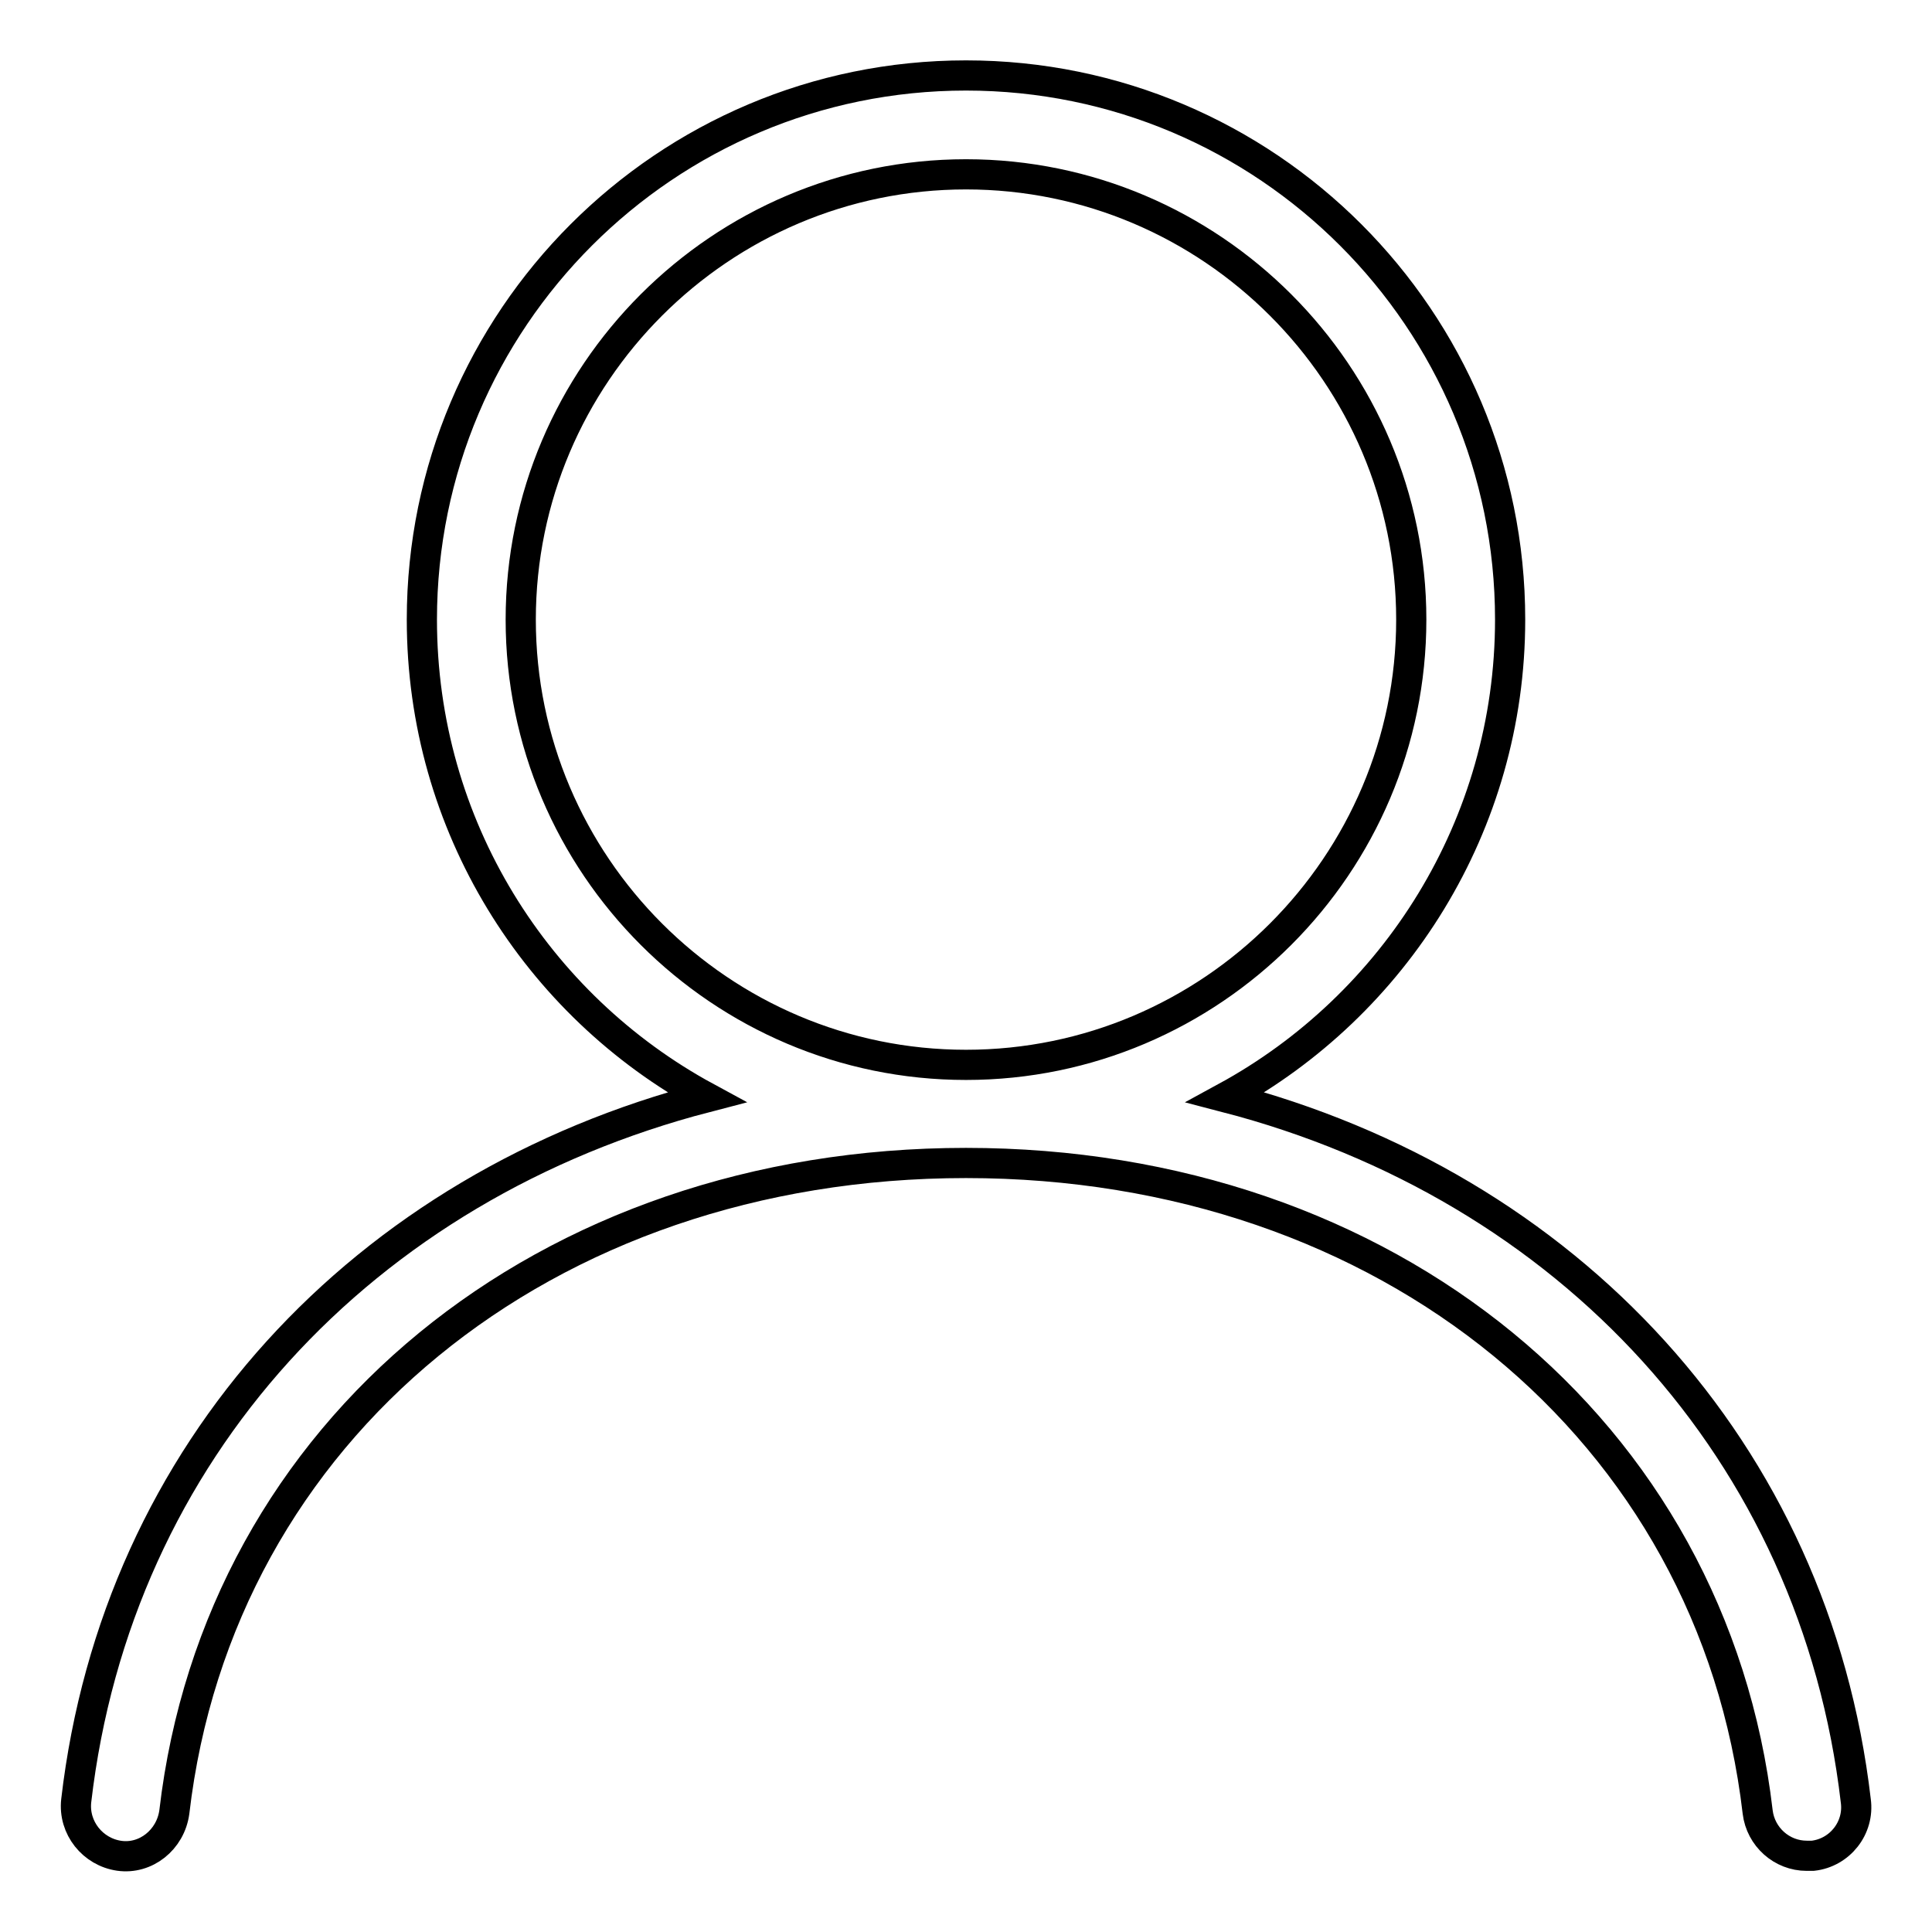
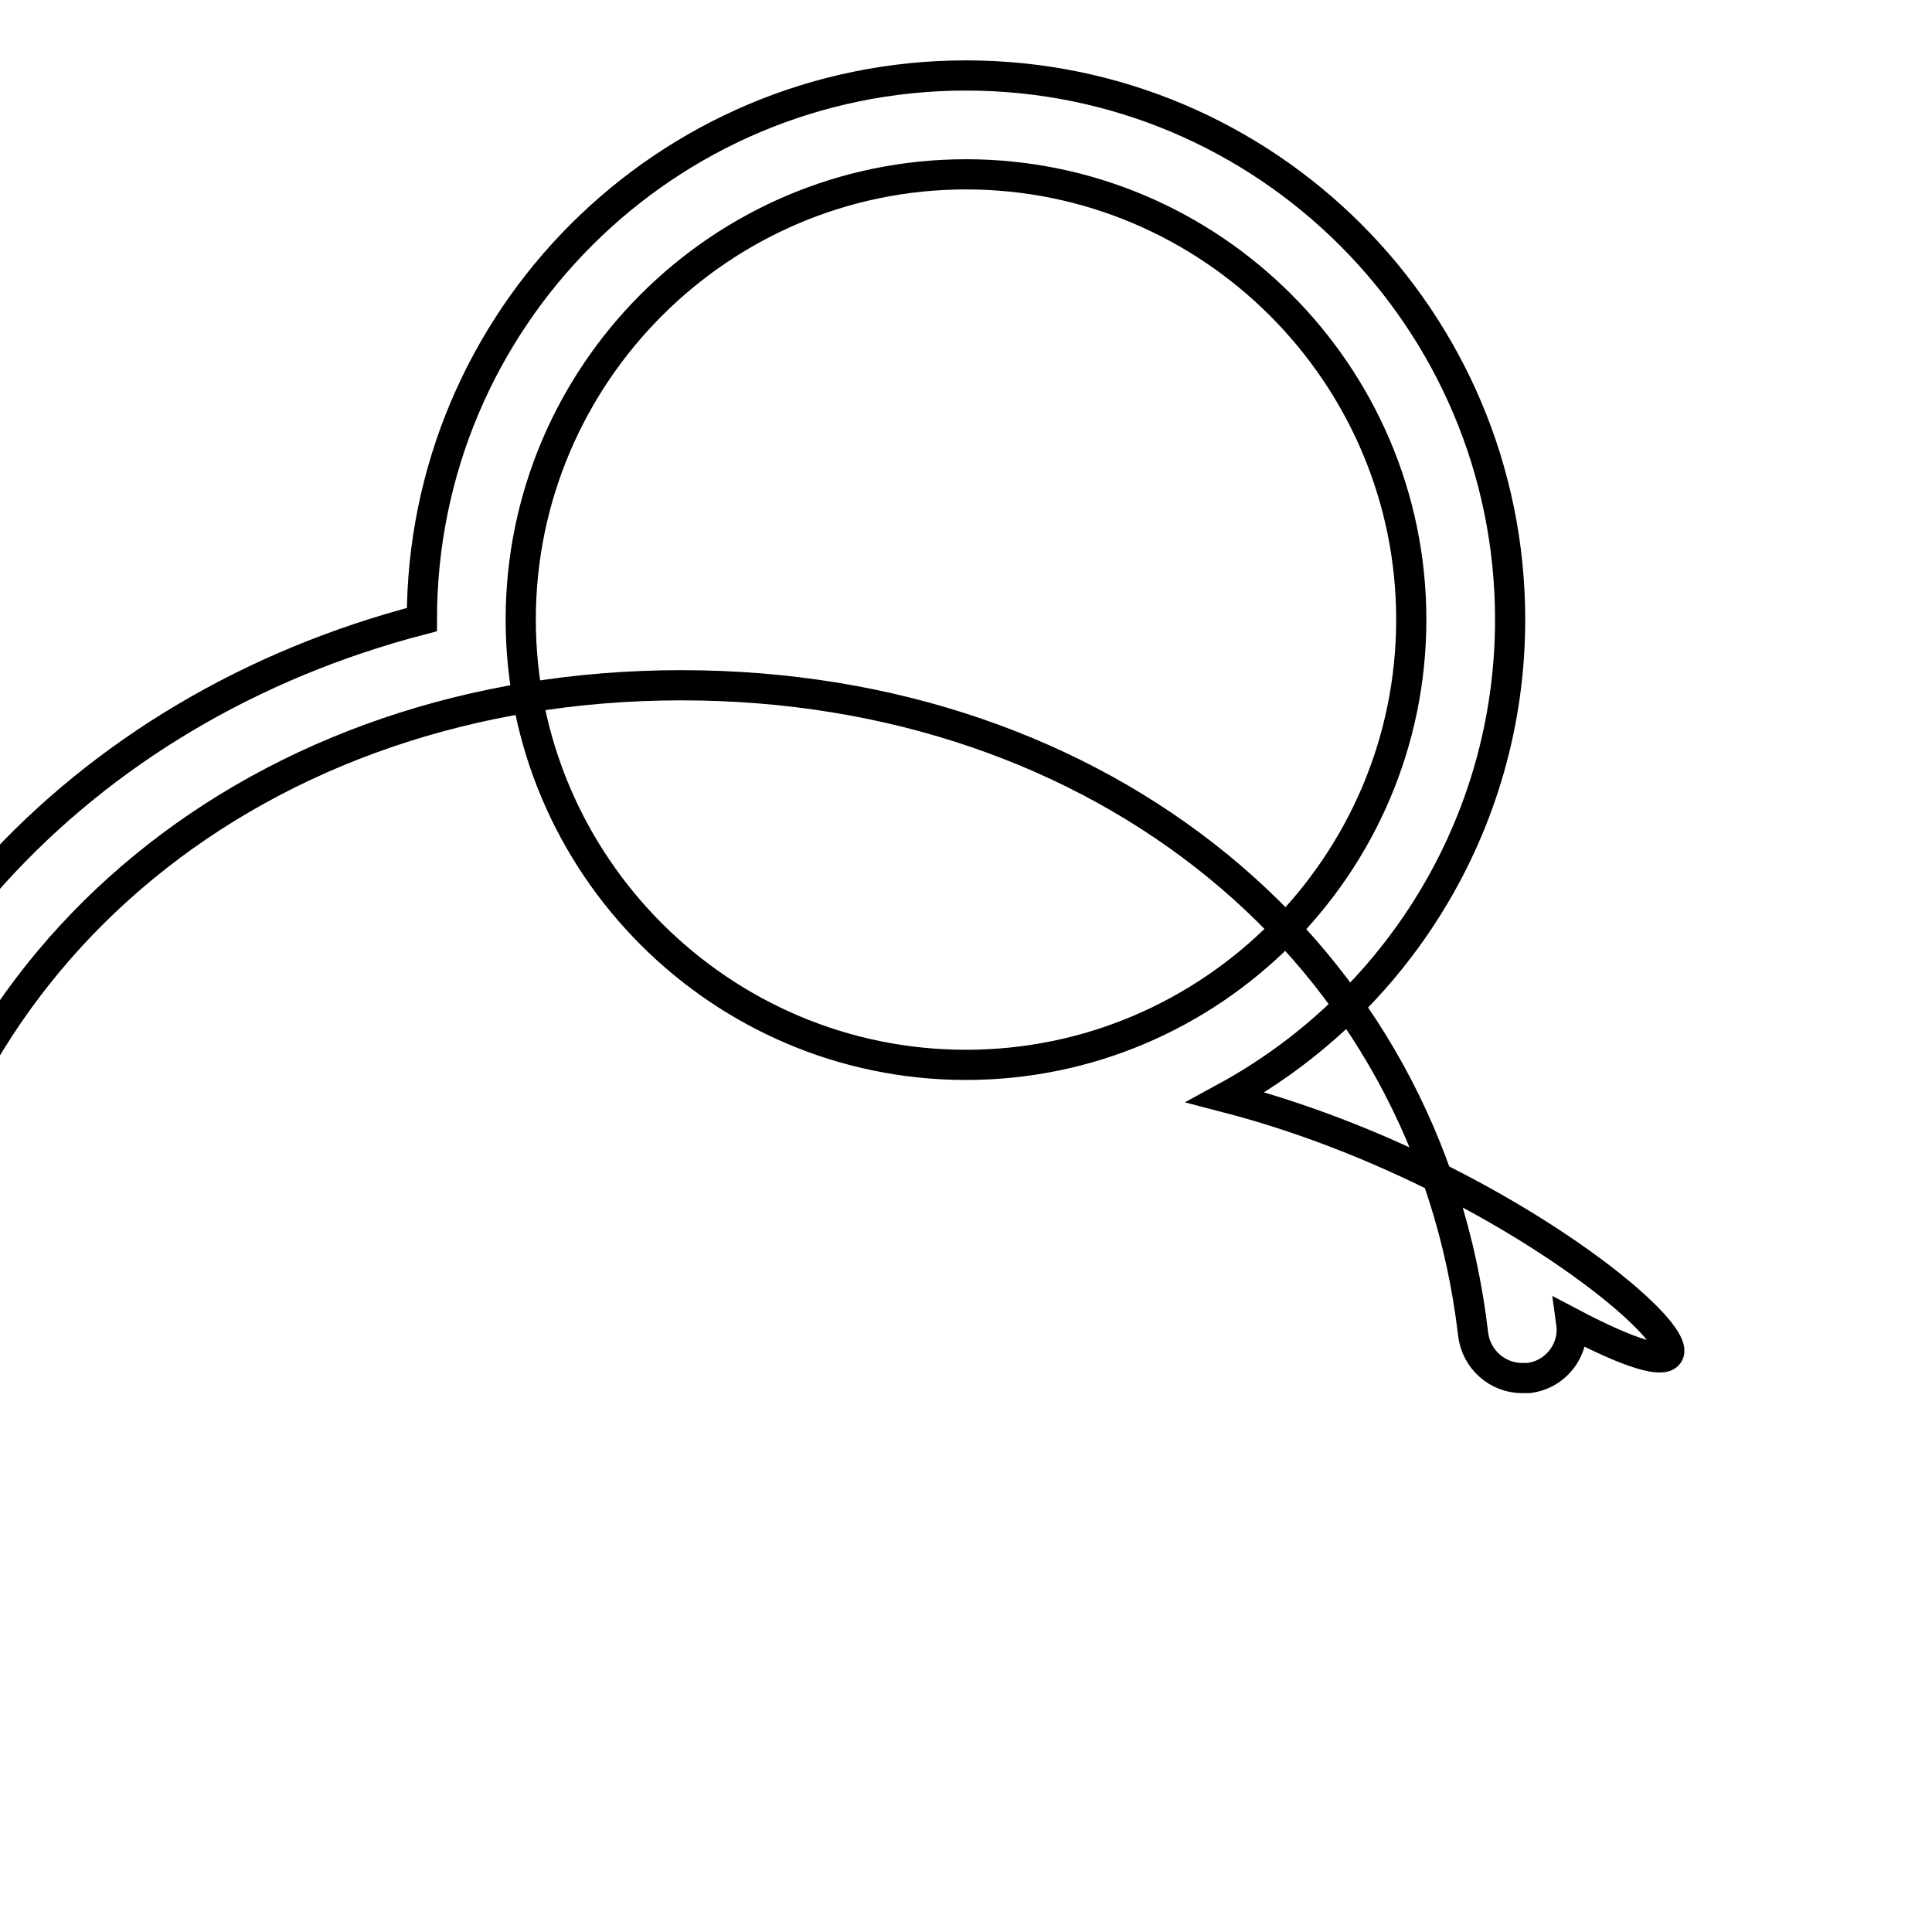
<svg xmlns="http://www.w3.org/2000/svg" version="1.1" x="0px" y="0px" viewBox="0 0 256 256" enable-background="new 0 0 256 256" xml:space="preserve">
  <g>
-     <path stroke-width="4" fill-opacity="0" stroke="#000000" d="M162.4,145.4c22.4-12.2,37.7-36,37.7-63.3c0-39.8-32.3-72.1-72.1-72.1c-39.8,0-72.1,32.3-72.1,72.1 c0,27.3,15.2,51.1,37.7,63.3c-45.4,11.8-78.1,46.8-83.5,93.2c-0.4,3.6,2.2,6.8,5.7,7.3c3.5,0.5,6.8-2.1,7.3-5.8 c5.9-50.6,49.1-86,104.9-86c55.8,0,99,35.4,104.9,86c0.4,3.3,3.2,5.8,6.5,5.8c0.3,0,0.5,0,0.8,0c3.6-0.4,6.2-3.7,5.7-7.3 C240.5,192.3,207.8,157.2,162.4,145.4z M69,82.1c0-32.5,26.5-59,59-59c32.5,0,59,26.5,59,59s-26.5,59-59,59 C95.5,141.1,69,114.6,69,82.1z" />
+     <path stroke-width="4" fill-opacity="0" stroke="#000000" d="M162.4,145.4c22.4-12.2,37.7-36,37.7-63.3c0-39.8-32.3-72.1-72.1-72.1c-39.8,0-72.1,32.3-72.1,72.1 c-45.4,11.8-78.1,46.8-83.5,93.2c-0.4,3.6,2.2,6.8,5.7,7.3c3.5,0.5,6.8-2.1,7.3-5.8 c5.9-50.6,49.1-86,104.9-86c55.8,0,99,35.4,104.9,86c0.4,3.3,3.2,5.8,6.5,5.8c0.3,0,0.5,0,0.8,0c3.6-0.4,6.2-3.7,5.7-7.3 C240.5,192.3,207.8,157.2,162.4,145.4z M69,82.1c0-32.5,26.5-59,59-59c32.5,0,59,26.5,59,59s-26.5,59-59,59 C95.5,141.1,69,114.6,69,82.1z" />
  </g>
</svg>